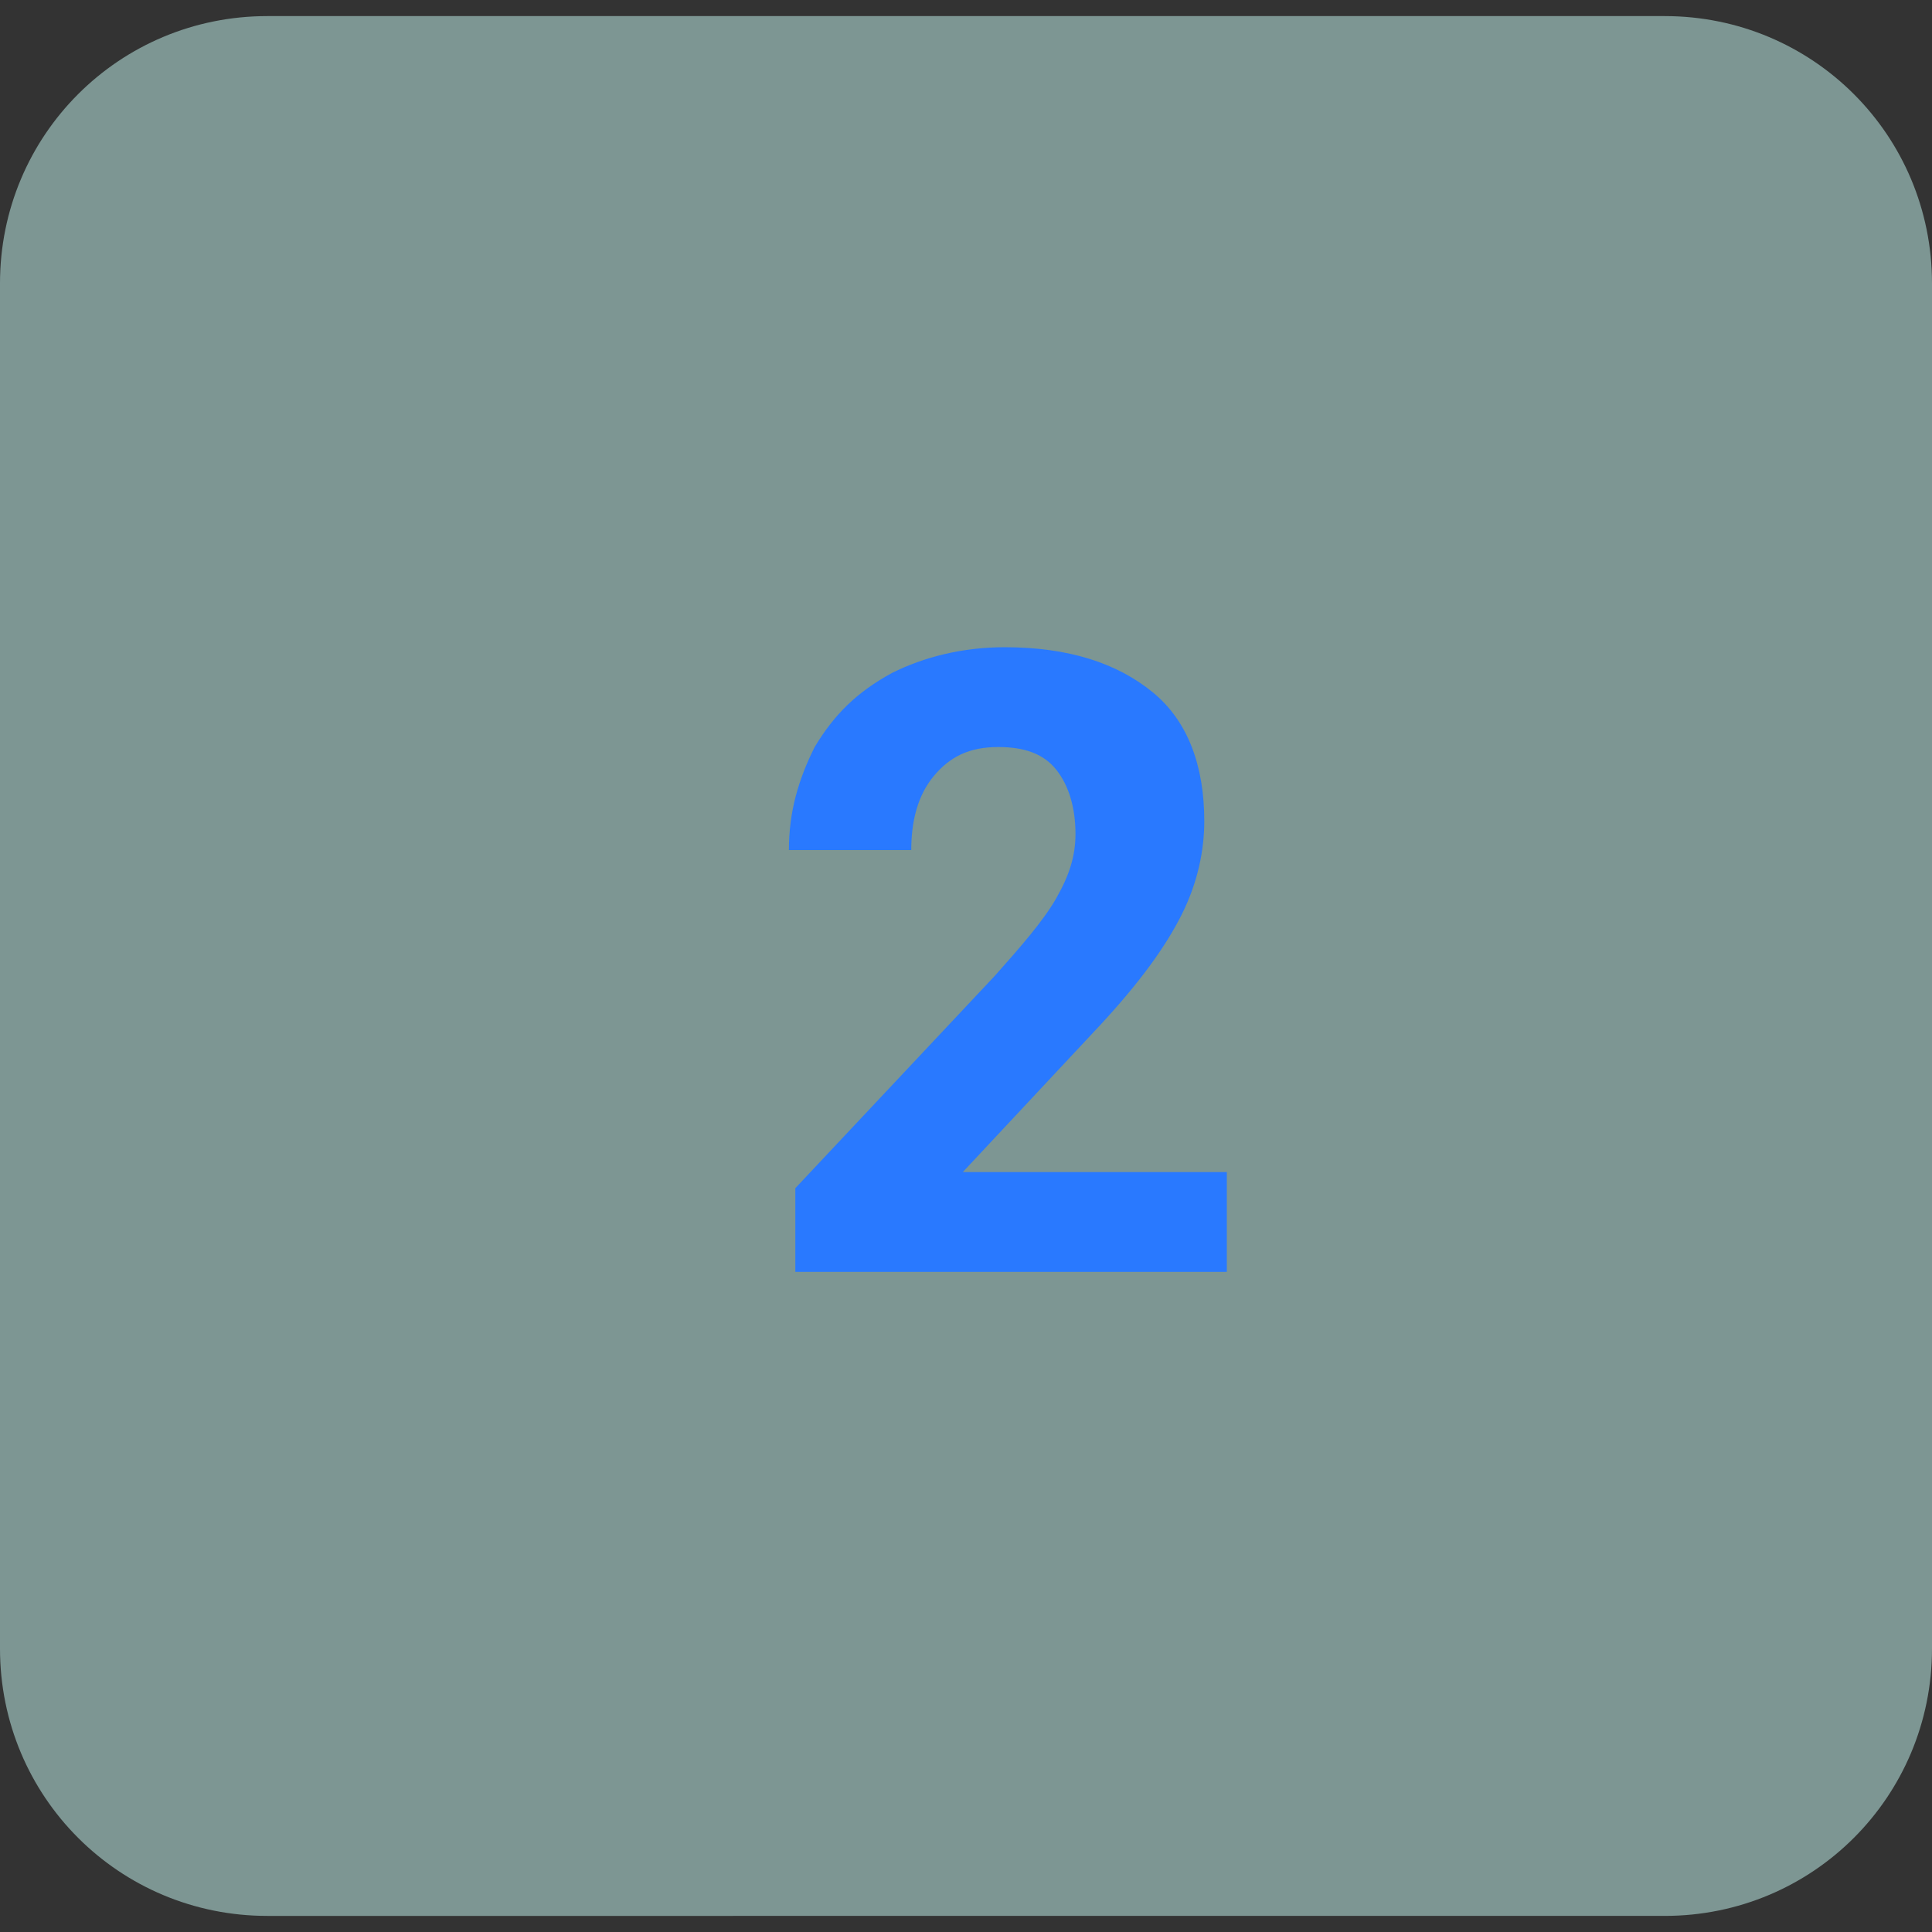
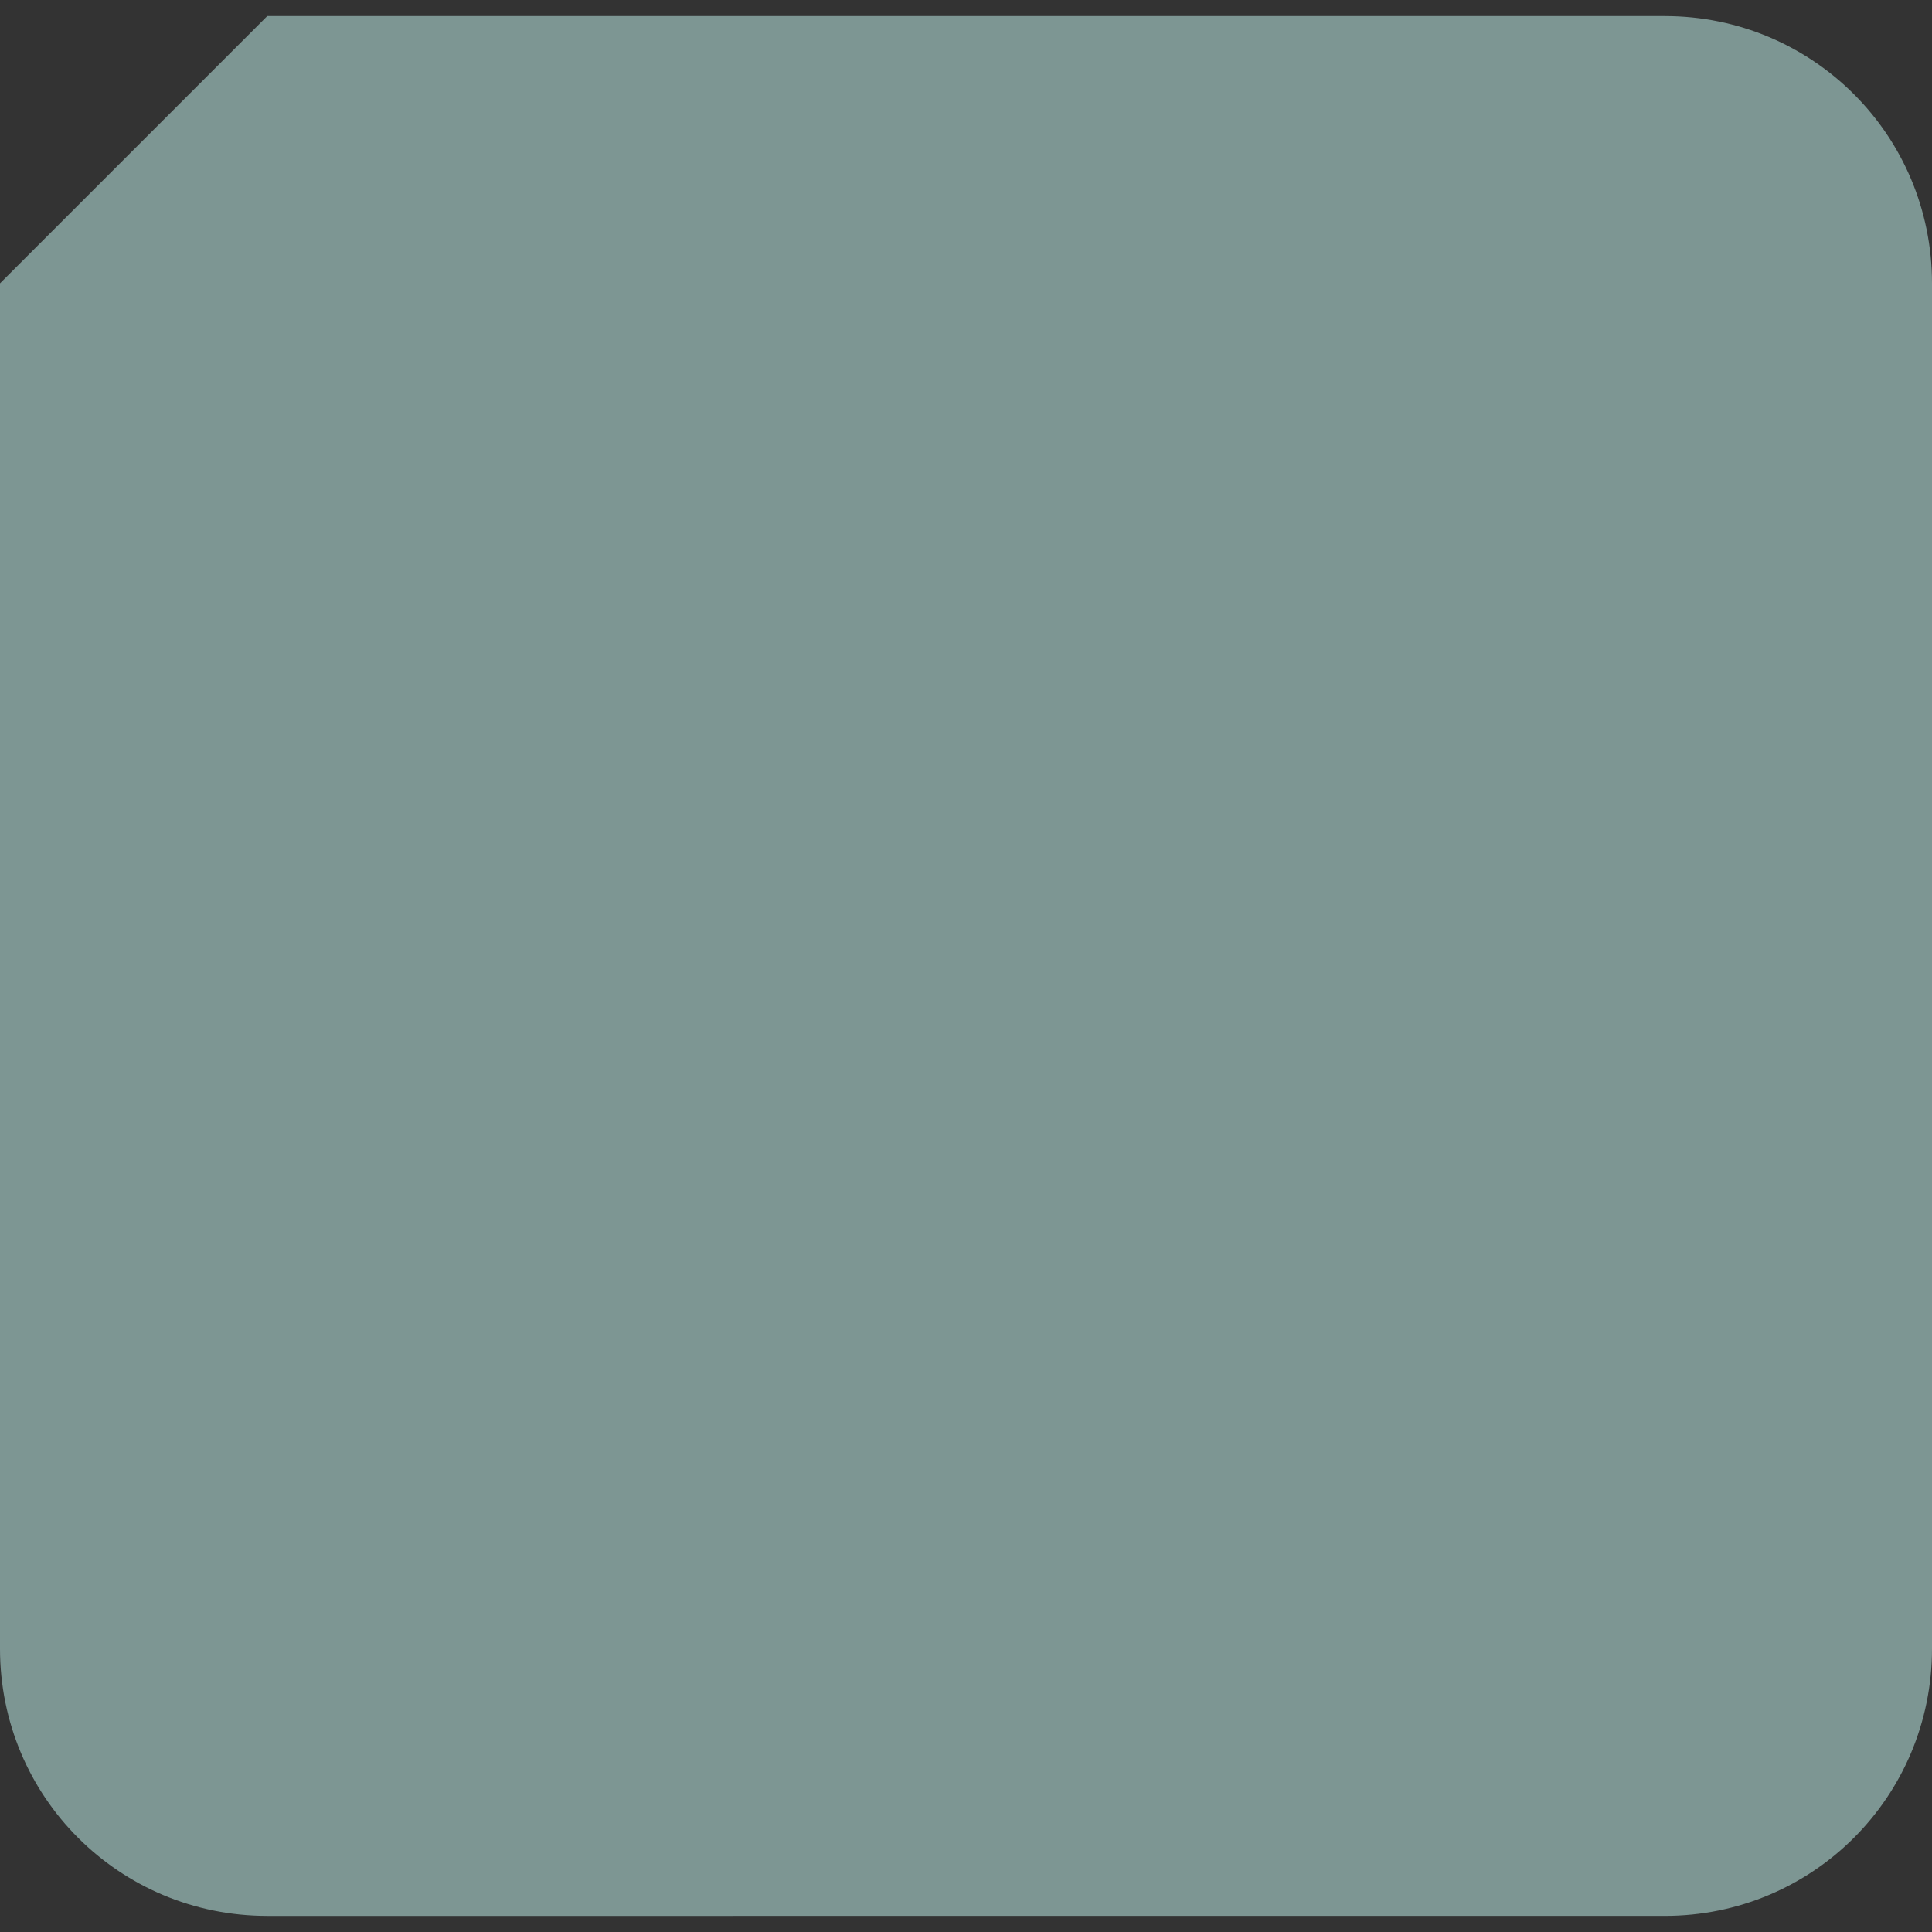
<svg xmlns="http://www.w3.org/2000/svg" version="1.1" id="Layer_1" x="0px" y="0px" width="60px" height="60px" viewBox="0 0 60 60" style="enable-background:new 0 0 60 60;" xml:space="preserve">
  <rect x="0" y="0" width="60" height="60" fill="#333333" stroke="none" />
  <style type="text/css">
	.st0{opacity:0.5;enable-background:new    ;}
	.st1{fill:#C7F9F4;}
	.st2{fill:#2979FF;}
</style>
  <g>
    <g id="Rectangle_323_4_" class="st0">
-       <path class="st1" d="M8.3,0.5h43.4c4.6,0,8.3,3.7,8.3,8.3v42.4c0,4.6-3.7,8.3-8.3,8.3H8.3c-4.6,0-8.3-3.7-8.3-8.3V8.8    C0,4.2,3.7,0.5,8.3,0.5z" />
+       <path class="st1" d="M8.3,0.5h43.4c4.6,0,8.3,3.7,8.3,8.3v42.4c0,4.6-3.7,8.3-8.3,8.3H8.3c-4.6,0-8.3-3.7-8.3-8.3V8.8    z" />
    </g>
    <g>
-       <path class="st2" d="M37.8,39.5H24.7v-2.6l6.2-6.6c0.8-0.9,1.5-1.7,1.9-2.4c0.4-0.7,0.6-1.3,0.6-2c0-0.8-0.2-1.5-0.6-2    c-0.4-0.5-1-0.7-1.8-0.7c-0.9,0-1.5,0.3-2,0.9c-0.5,0.6-0.7,1.4-0.7,2.3h-3.8c0-1.2,0.3-2.2,0.8-3.2c0.6-1,1.3-1.7,2.4-2.3    c1-0.5,2.2-0.8,3.5-0.8c2,0,3.5,0.5,4.6,1.4c1.1,0.9,1.6,2.3,1.6,4c0,0.9-0.2,1.9-0.7,2.9c-0.5,1-1.3,2.1-2.5,3.4l-4.3,4.6h8.2    V39.5z" />
-     </g>
+       </g>
  </g>
</svg>